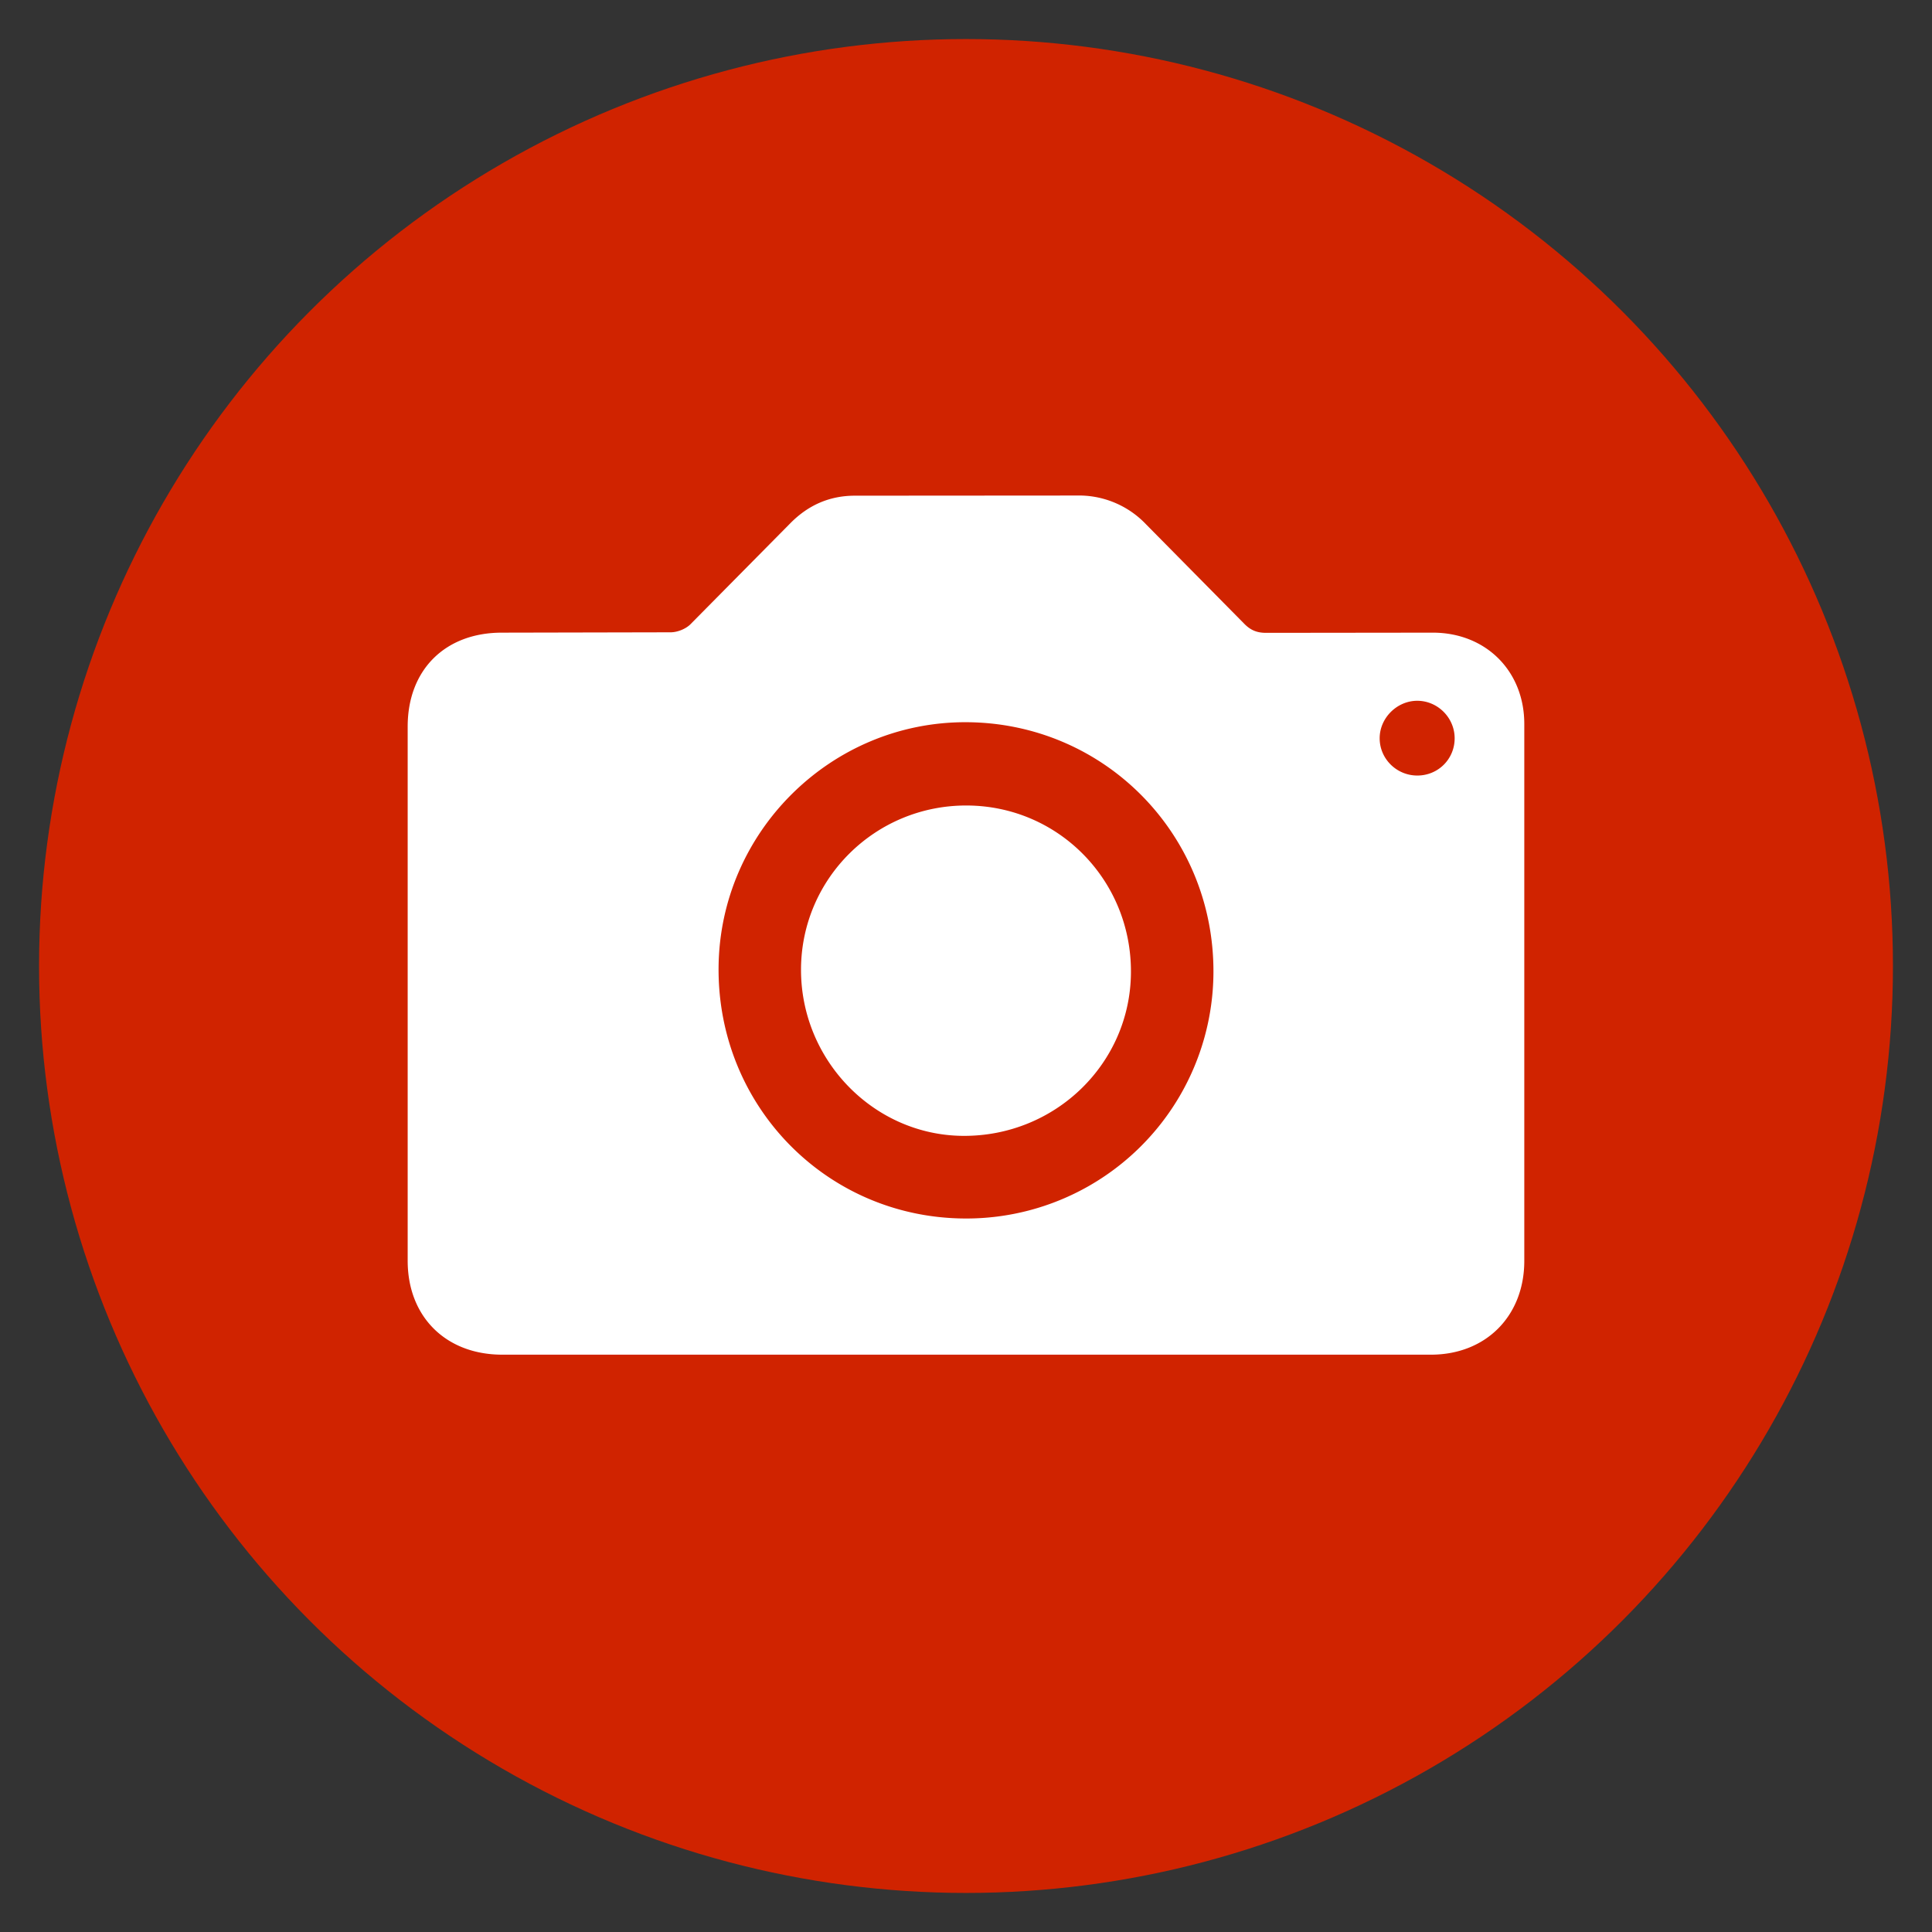
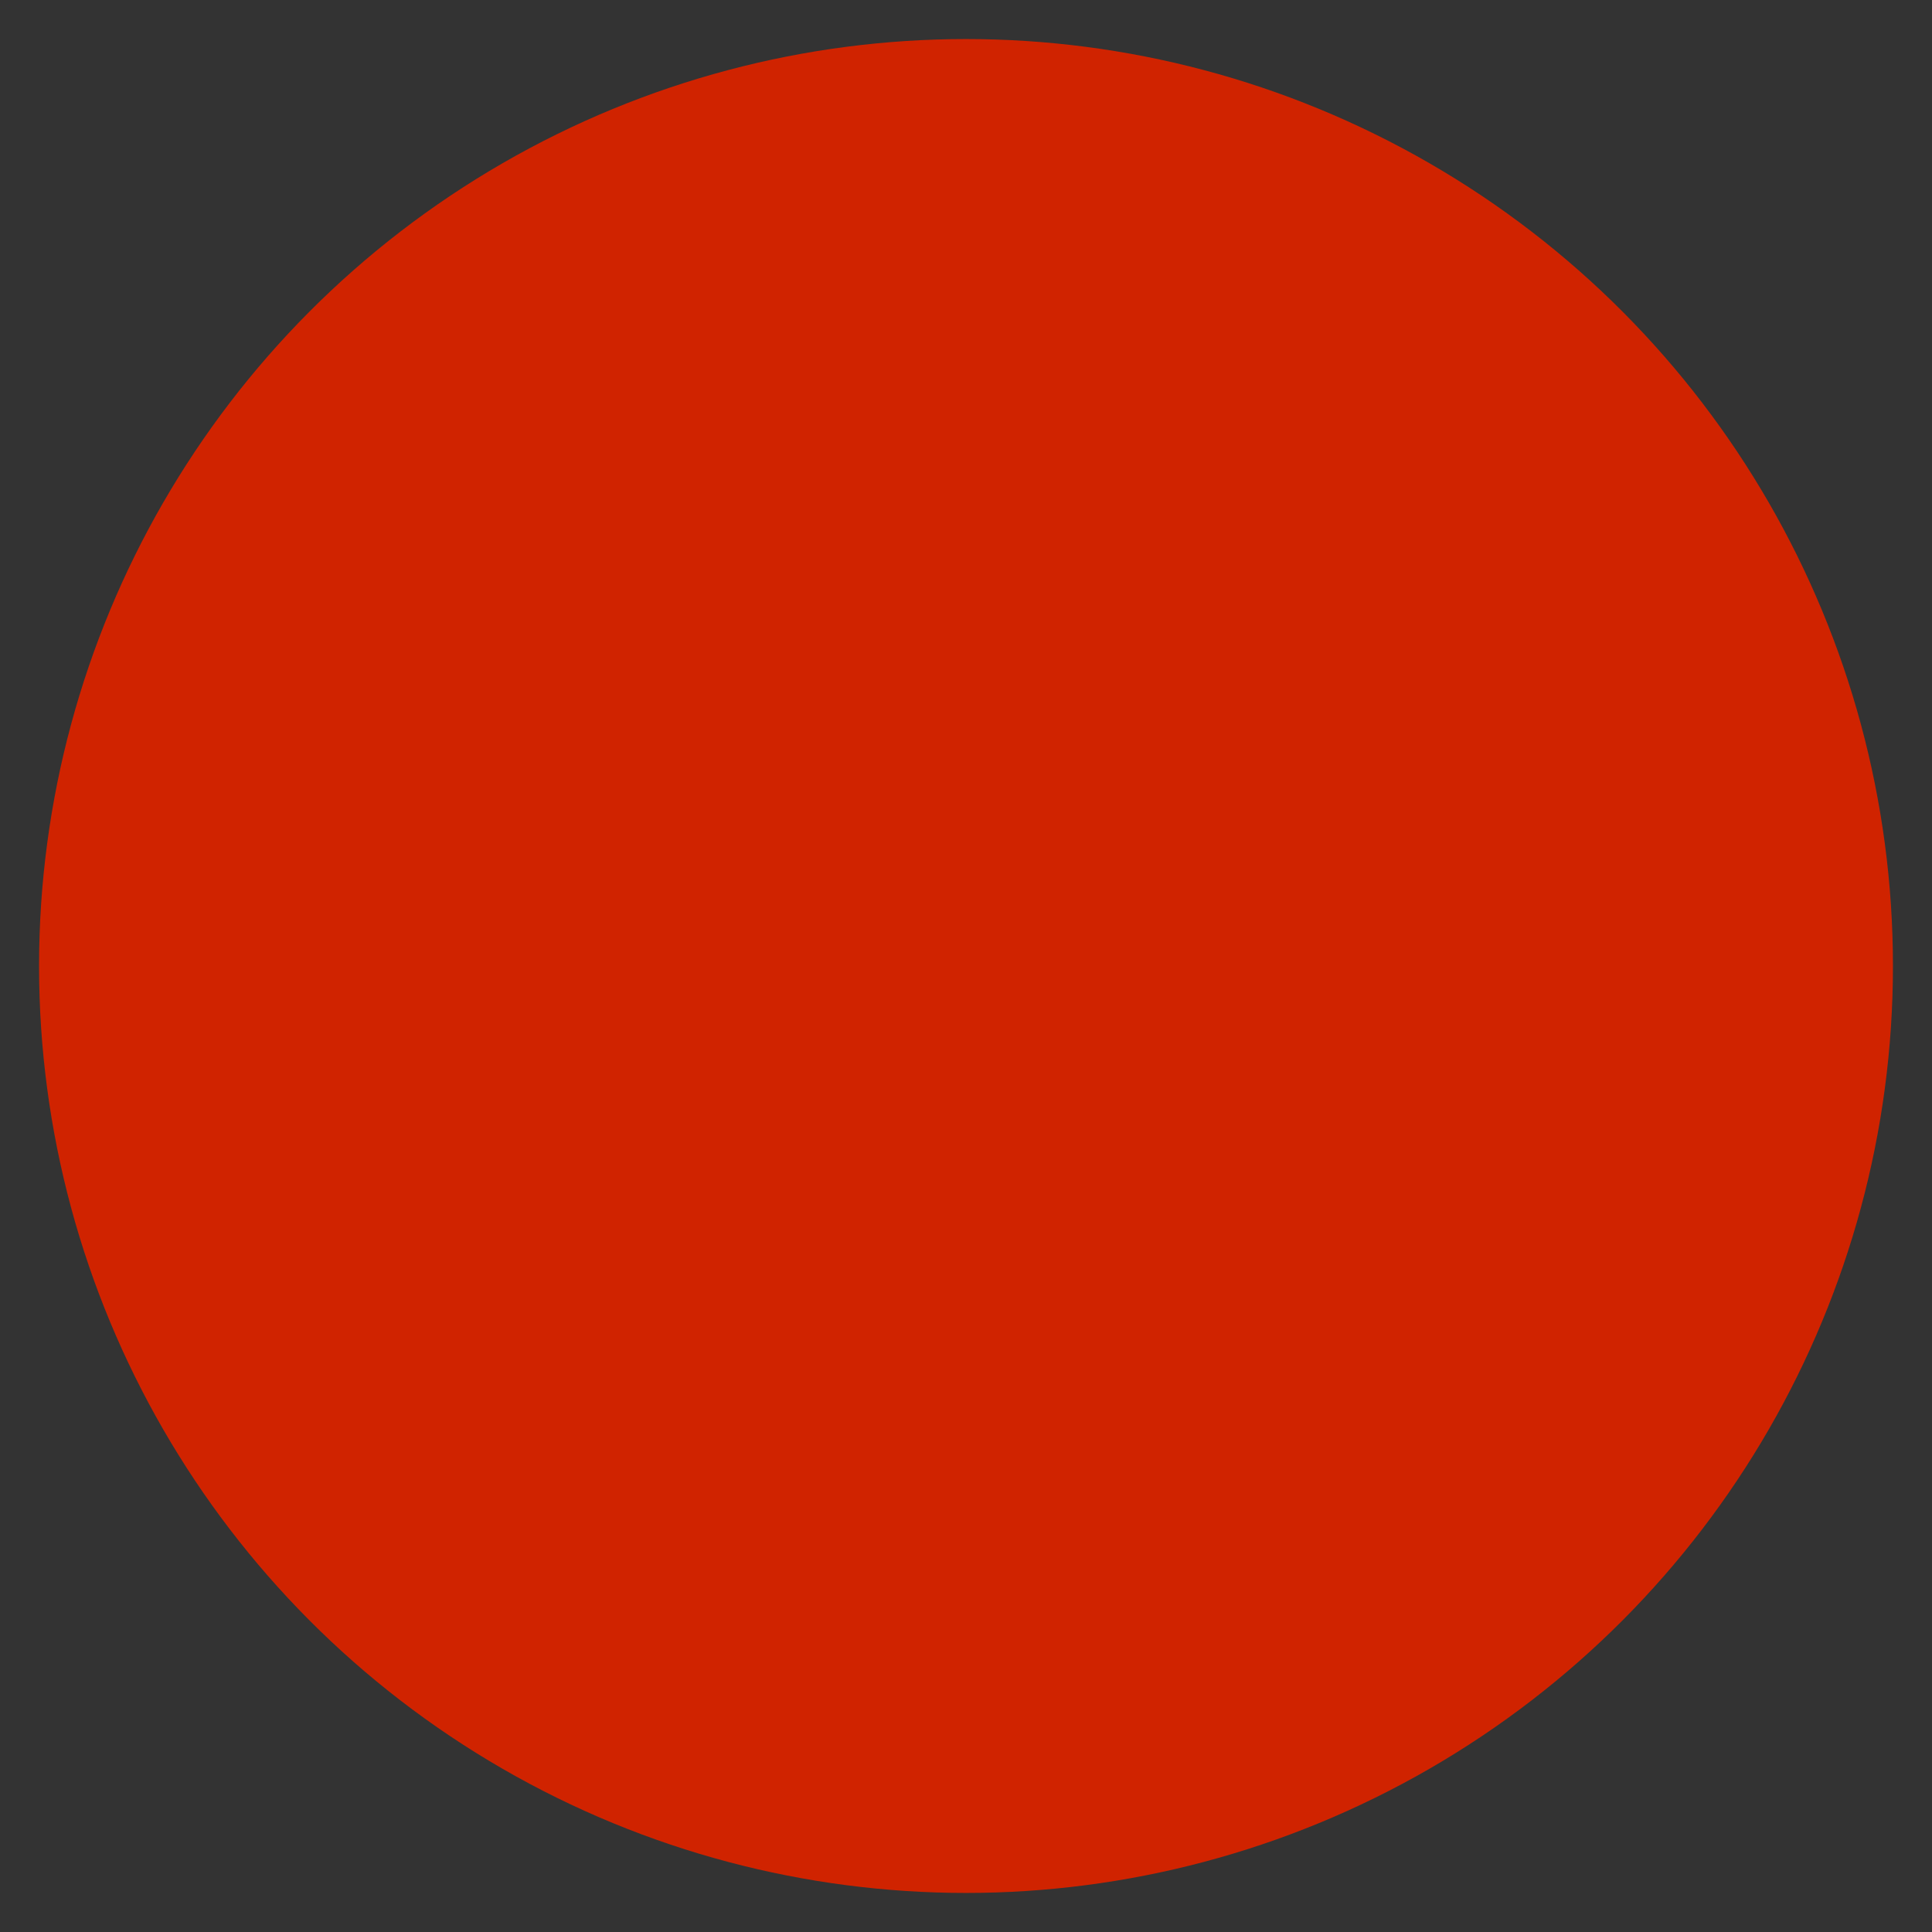
<svg xmlns="http://www.w3.org/2000/svg" width="141.73" height="141.73">
  <rect width="100%" height="100%" fill="#333333" stroke="none" />
  <circle fill="#d02300" cx="70.865" cy="70.865" r="68" />
-   <path d="M70.811 99.378h-33.97c-4.132-.002-6.934-2.783-6.934-6.889V53.301c0-4.154 2.738-6.888 6.902-6.89l12.405-.026c.485-.005 1.089-.245 1.432-.585l7.337-7.42c1.303-1.319 2.869-2.021 4.748-2.017l16.247-.011a6.79 6.79 0 0 1 5.104 2.121l7.195 7.285c.477.489.958.673 1.634.667l12.209-.014c3.887.006 6.7 2.816 6.701 6.698v39.384c0 4.049-2.818 6.883-6.847 6.885H70.811zm.097-46.397c-9.935-.051-18.119 8.046-18.194 18.001-.075 10.173 7.947 18.352 18.06 18.406a18.13 18.13 0 0 0 18.243-18.026c.059-10.154-7.995-18.329-18.109-18.381zm33.08 3.912c1.529-.008 2.734-1.225 2.724-2.75-.011-1.509-1.261-2.744-2.764-2.734-1.491.012-2.75 1.287-2.737 2.772.013 1.504 1.259 2.72 2.777 2.712zM70.94 59.091c6.712.033 12.066 5.486 12.025 12.251-.038 6.671-5.543 12.026-12.312 11.984-6.554-.041-11.917-5.558-11.891-12.228s5.47-12.039 12.178-12.007z" fill="#fff" />
</svg>